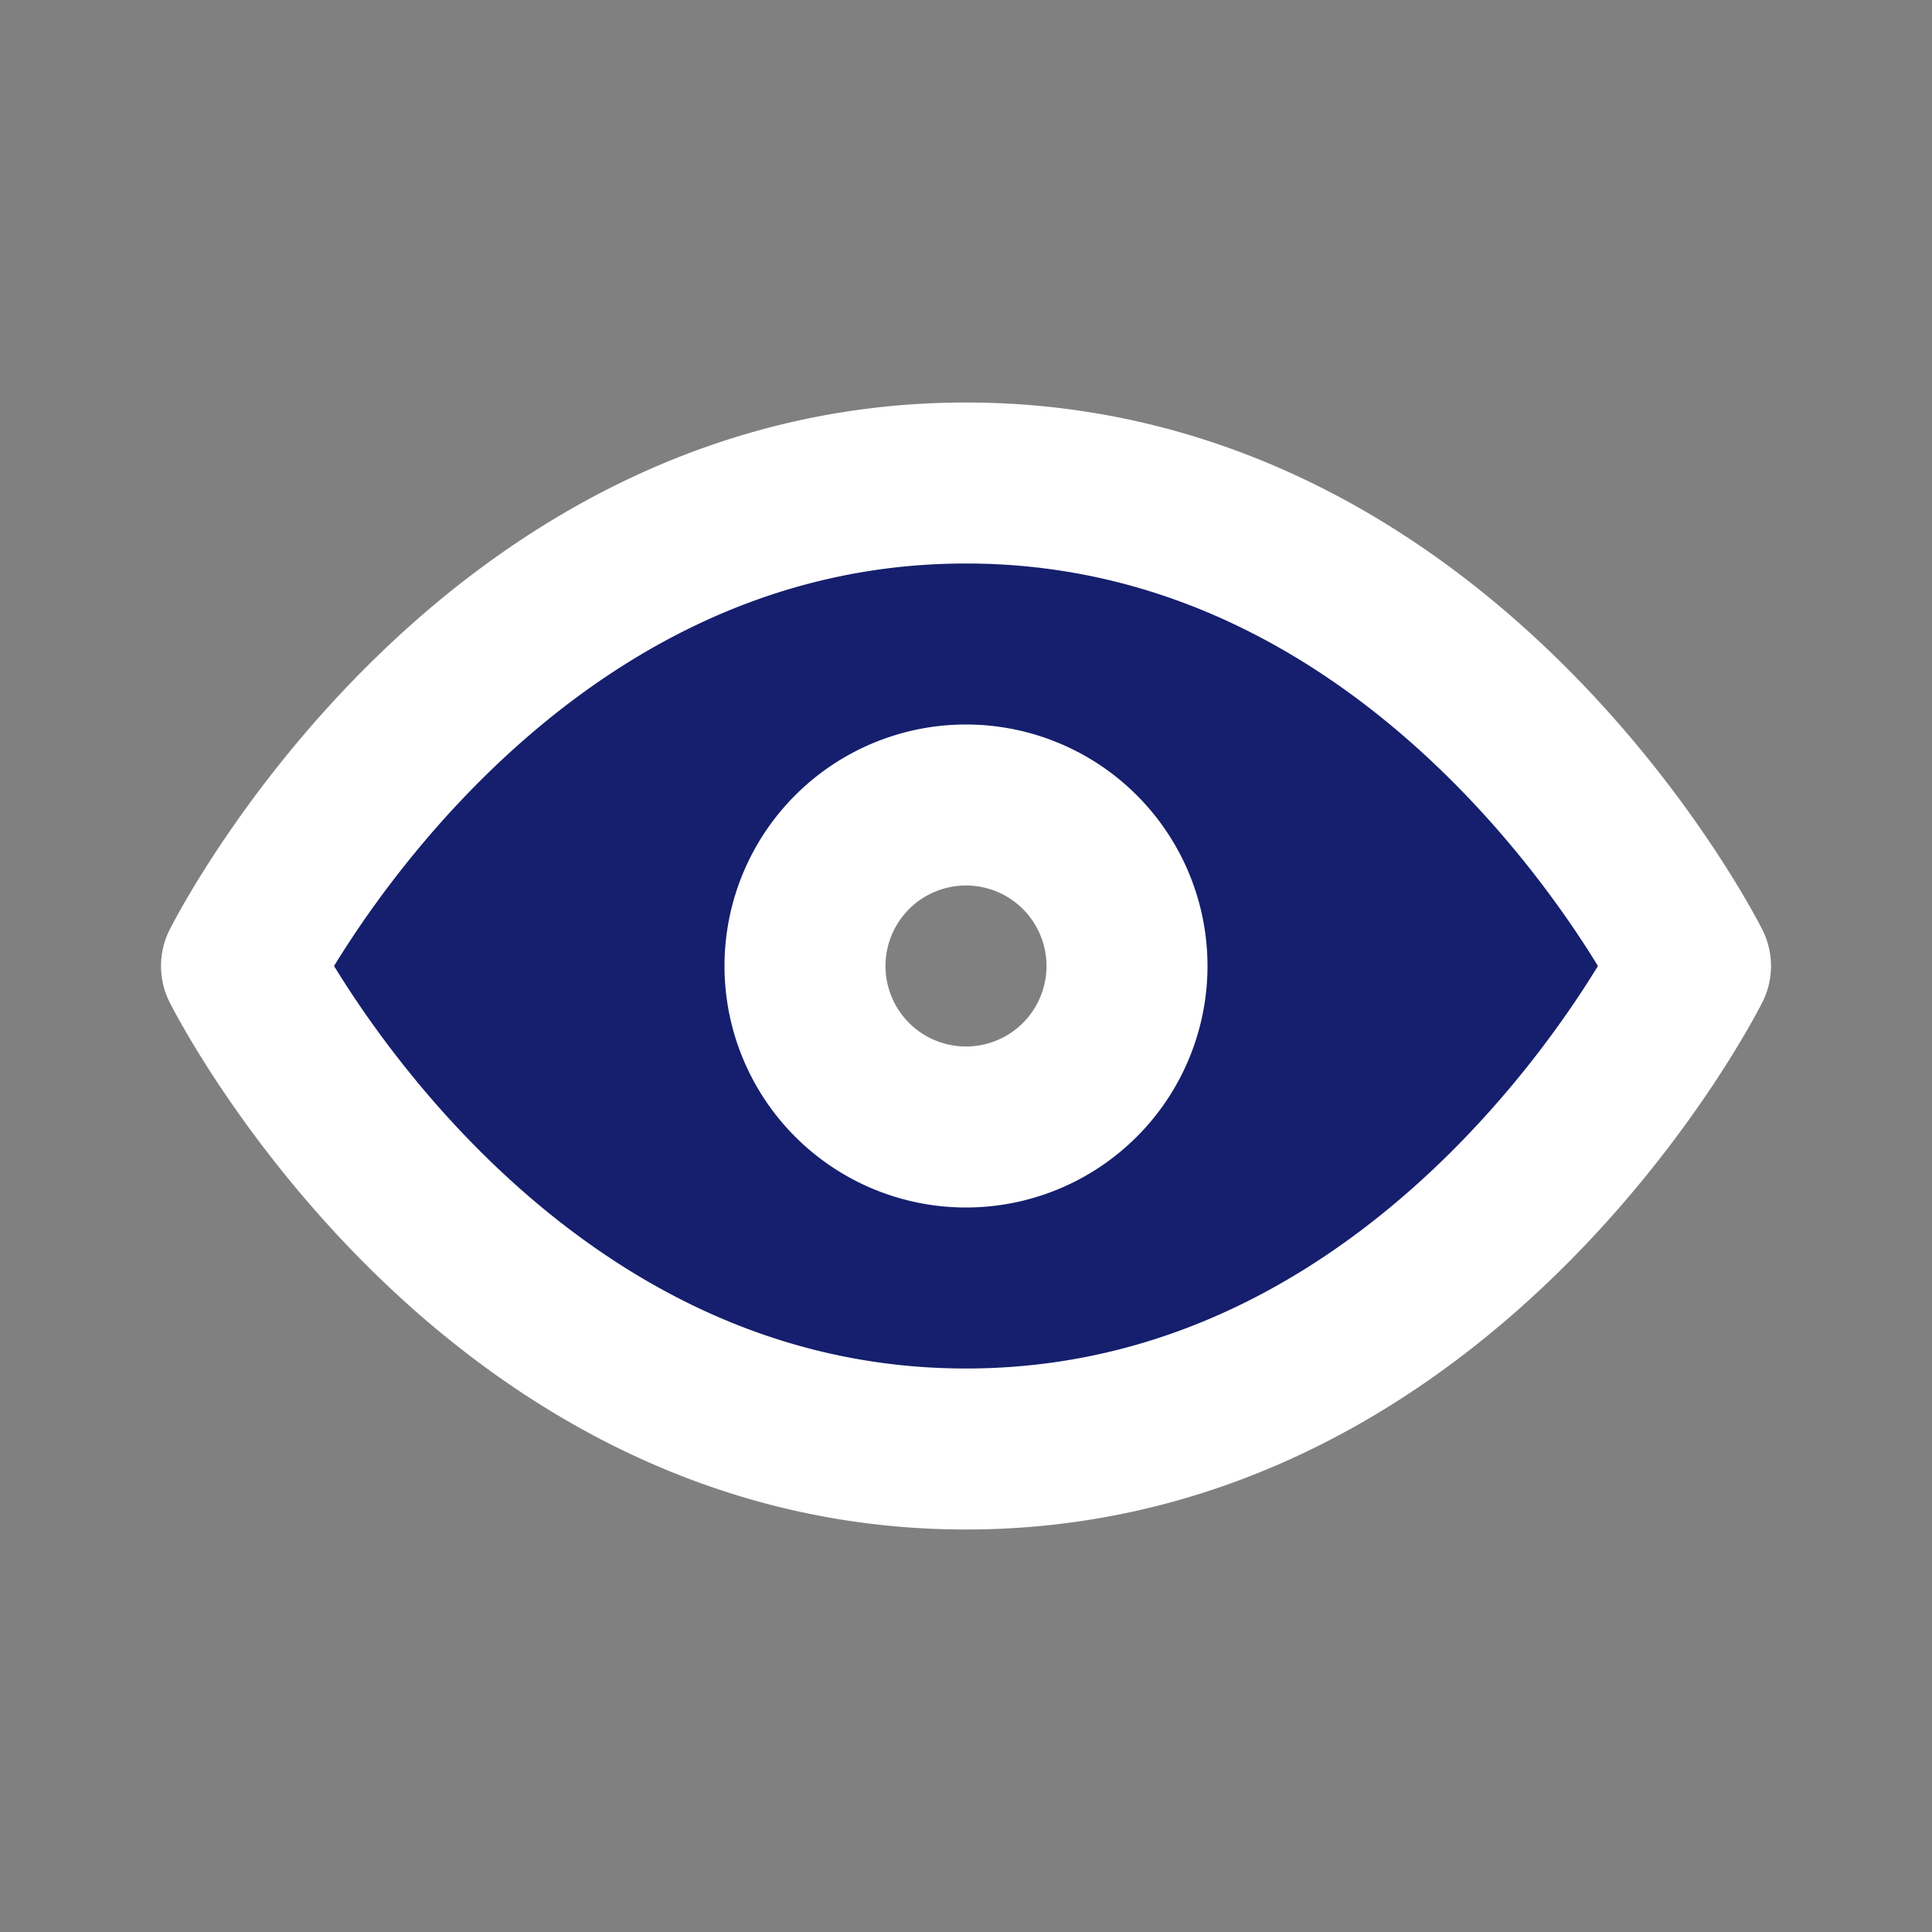
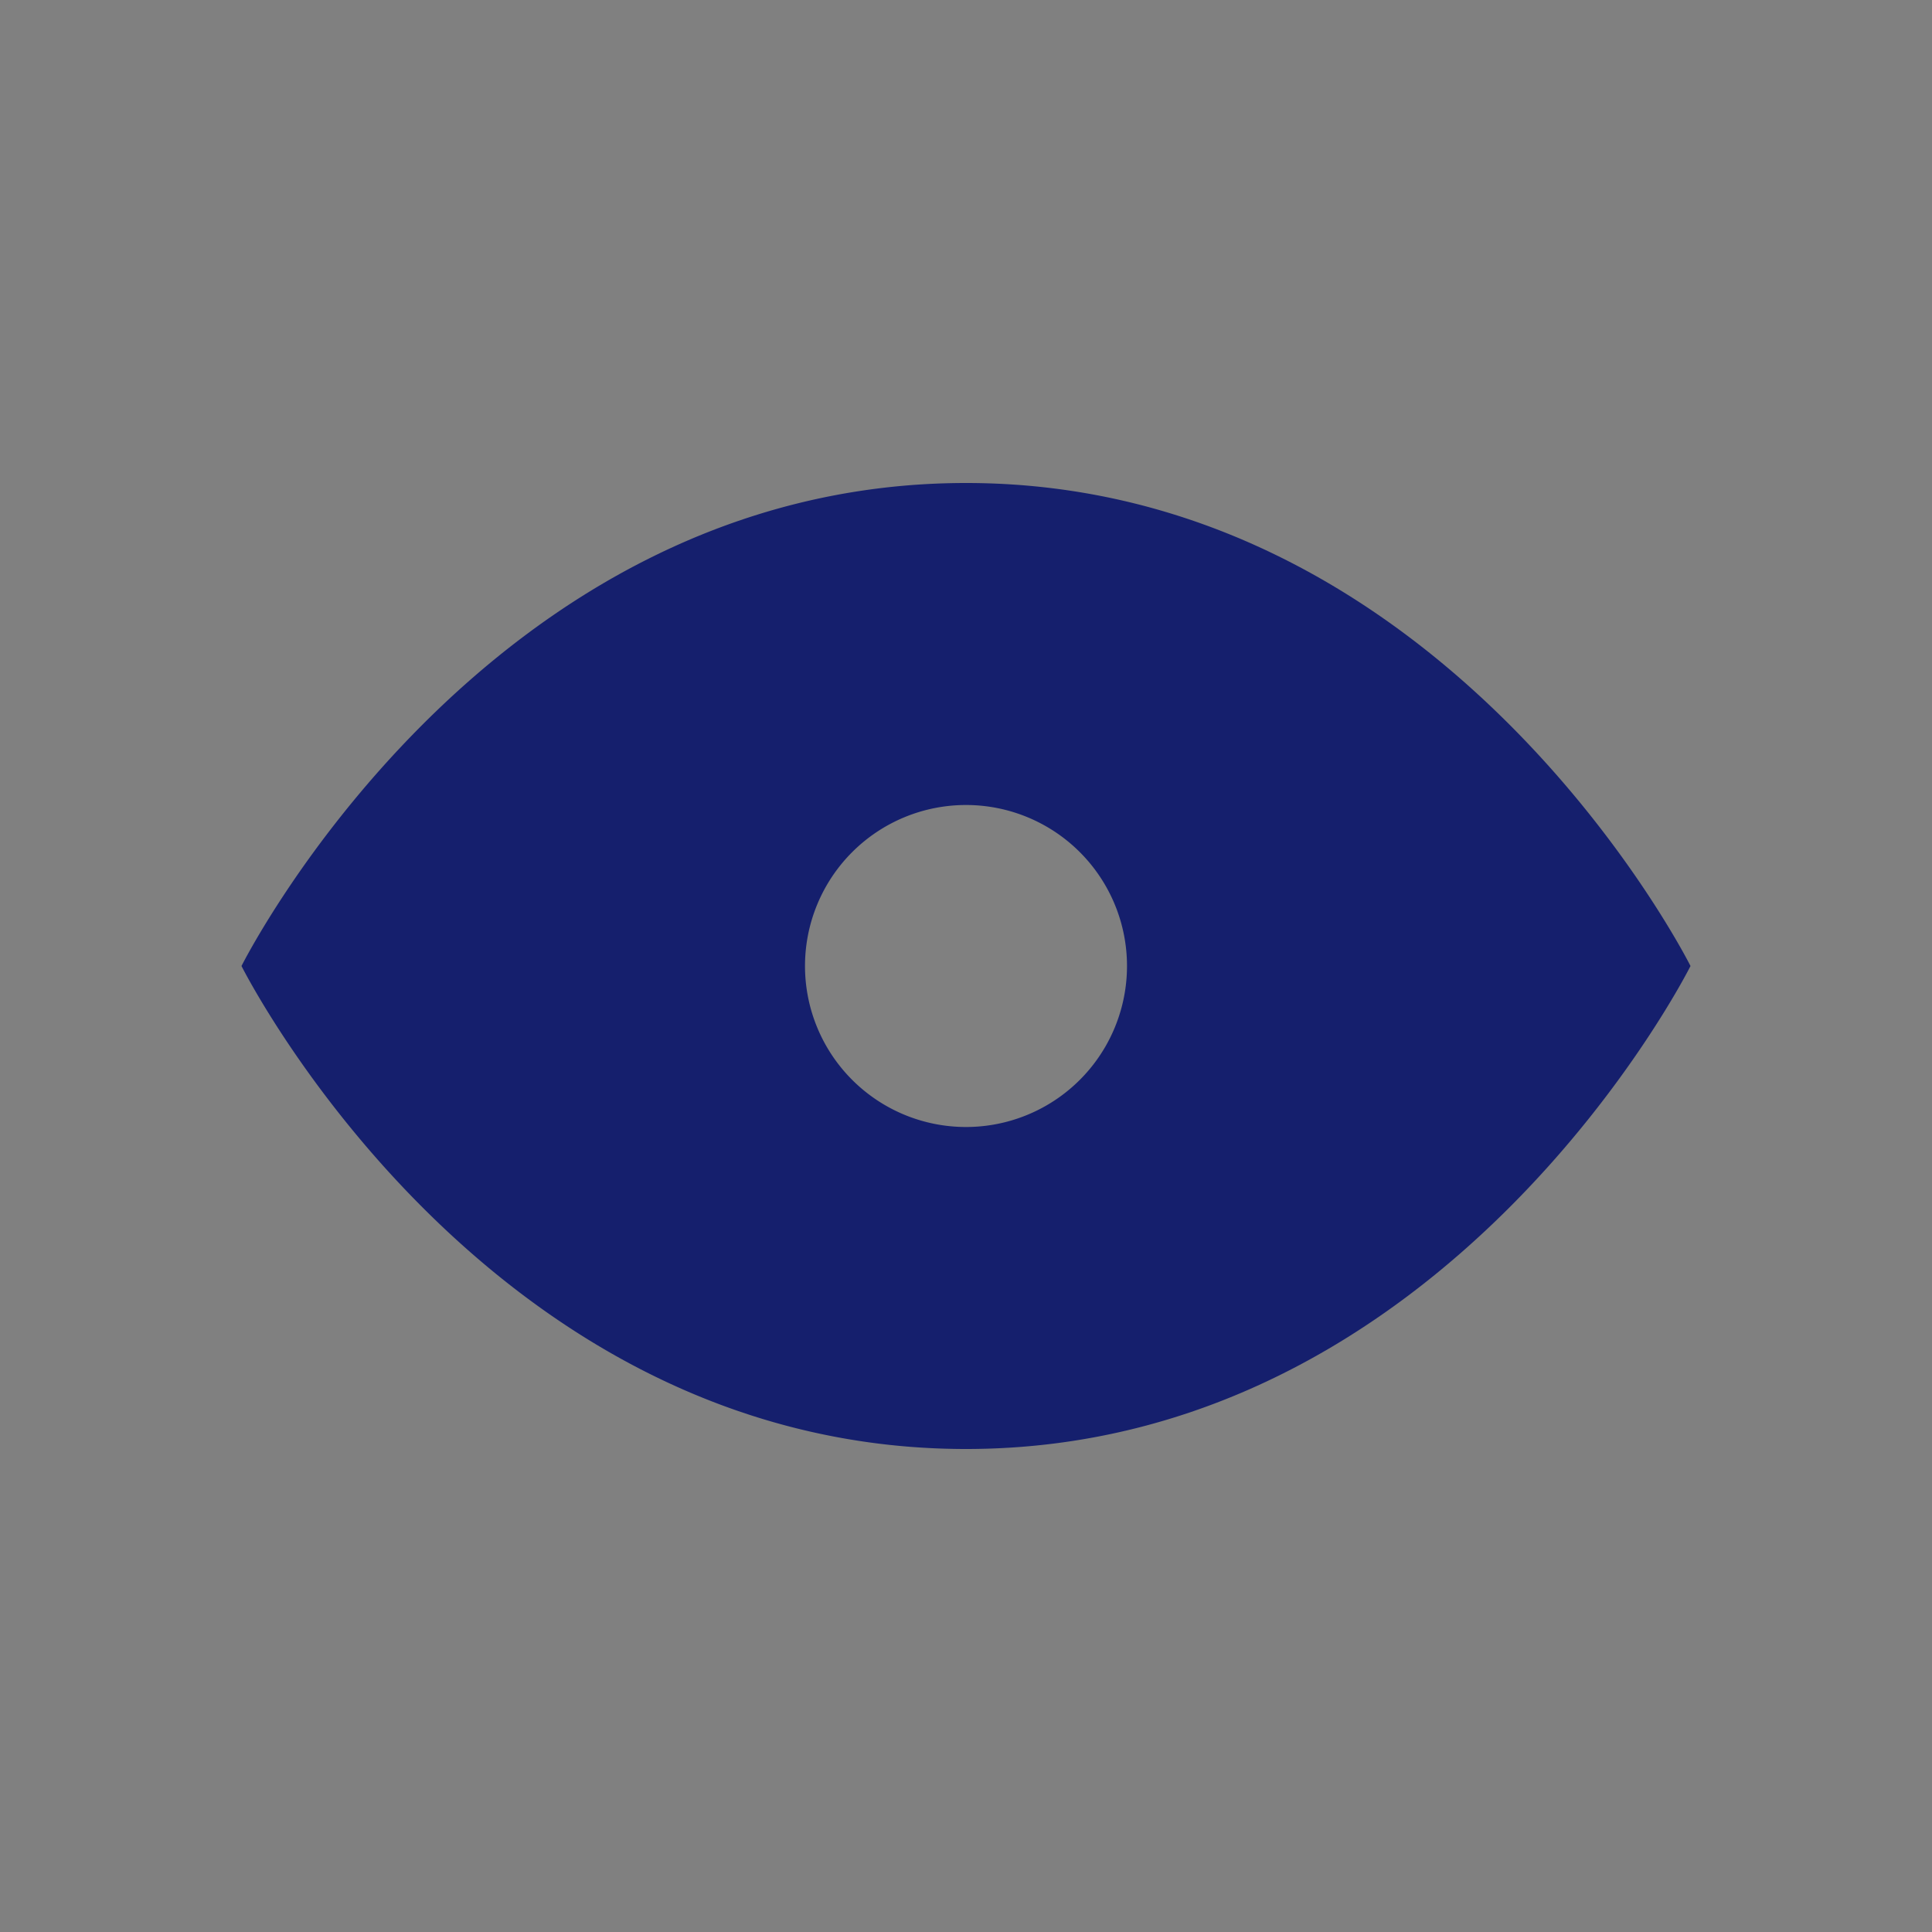
<svg xmlns="http://www.w3.org/2000/svg" fill="#000000" width="800px" height="800px" viewBox="0 0 24 24" id="vision" data-name="Flat Line" class="icon flat-line">
  <rect x="0" y="0" width="24" height="24" fill="#808080" stroke="none" />
  <g id="SVGRepo_bgCarrier" stroke-width="0" />
  <g id="SVGRepo_tracerCarrier" stroke-linecap="round" stroke-linejoin="round" />
  <g id="SVGRepo_iconCarrier">
    <path id="secondary" d="M12,6c-6,0-9,6-9,6s3,6,9,6,9-6,9-6S18,6,12,6Zm0,8a2,2,0,1,1,2-2A2,2,0,0,1,12,14Z" style="fill: #151F6D; stroke-width: 2;" />
-     <path id="primary" d="M10,12a2,2,0,1,1,2,2A2,2,0,0,1,10,12Zm2-6c-6,0-9,6-9,6s3,6,9,6,9-6,9-6S18,6,12,6Z" style="fill: none; stroke: #ffffff; stroke-linecap: round; stroke-linejoin: round; stroke-width: 2;" />
  </g>
</svg>